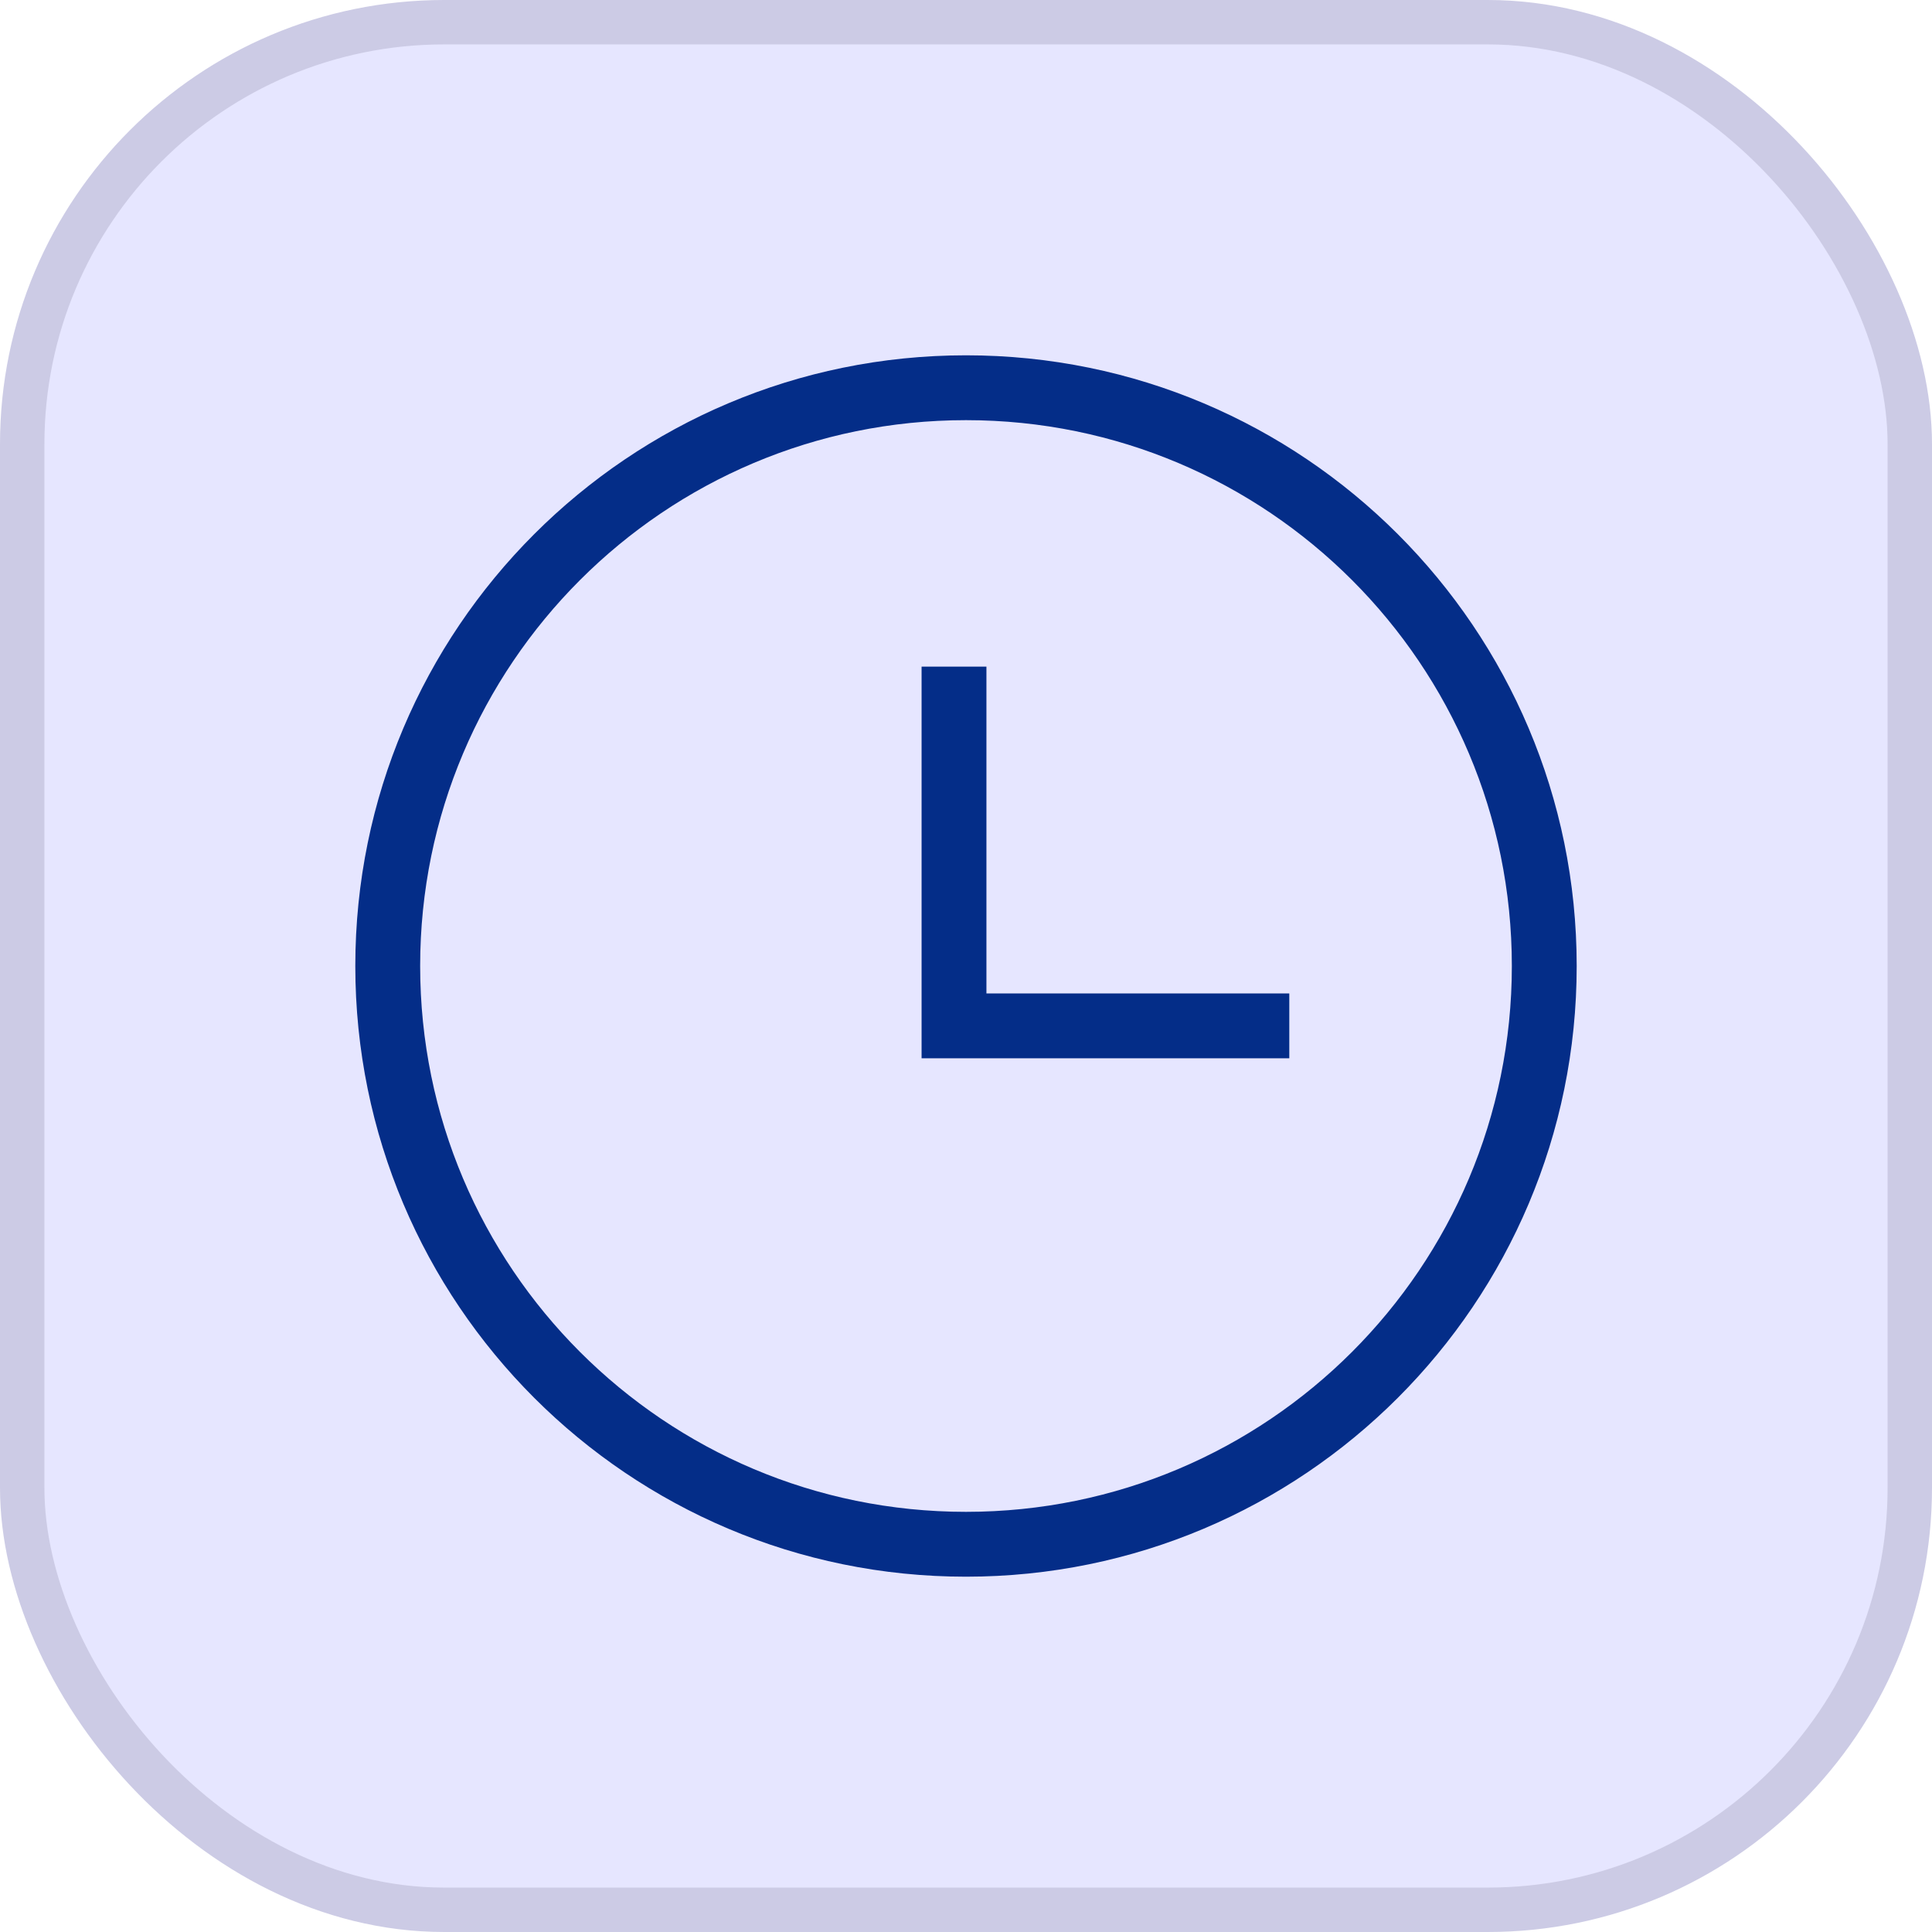
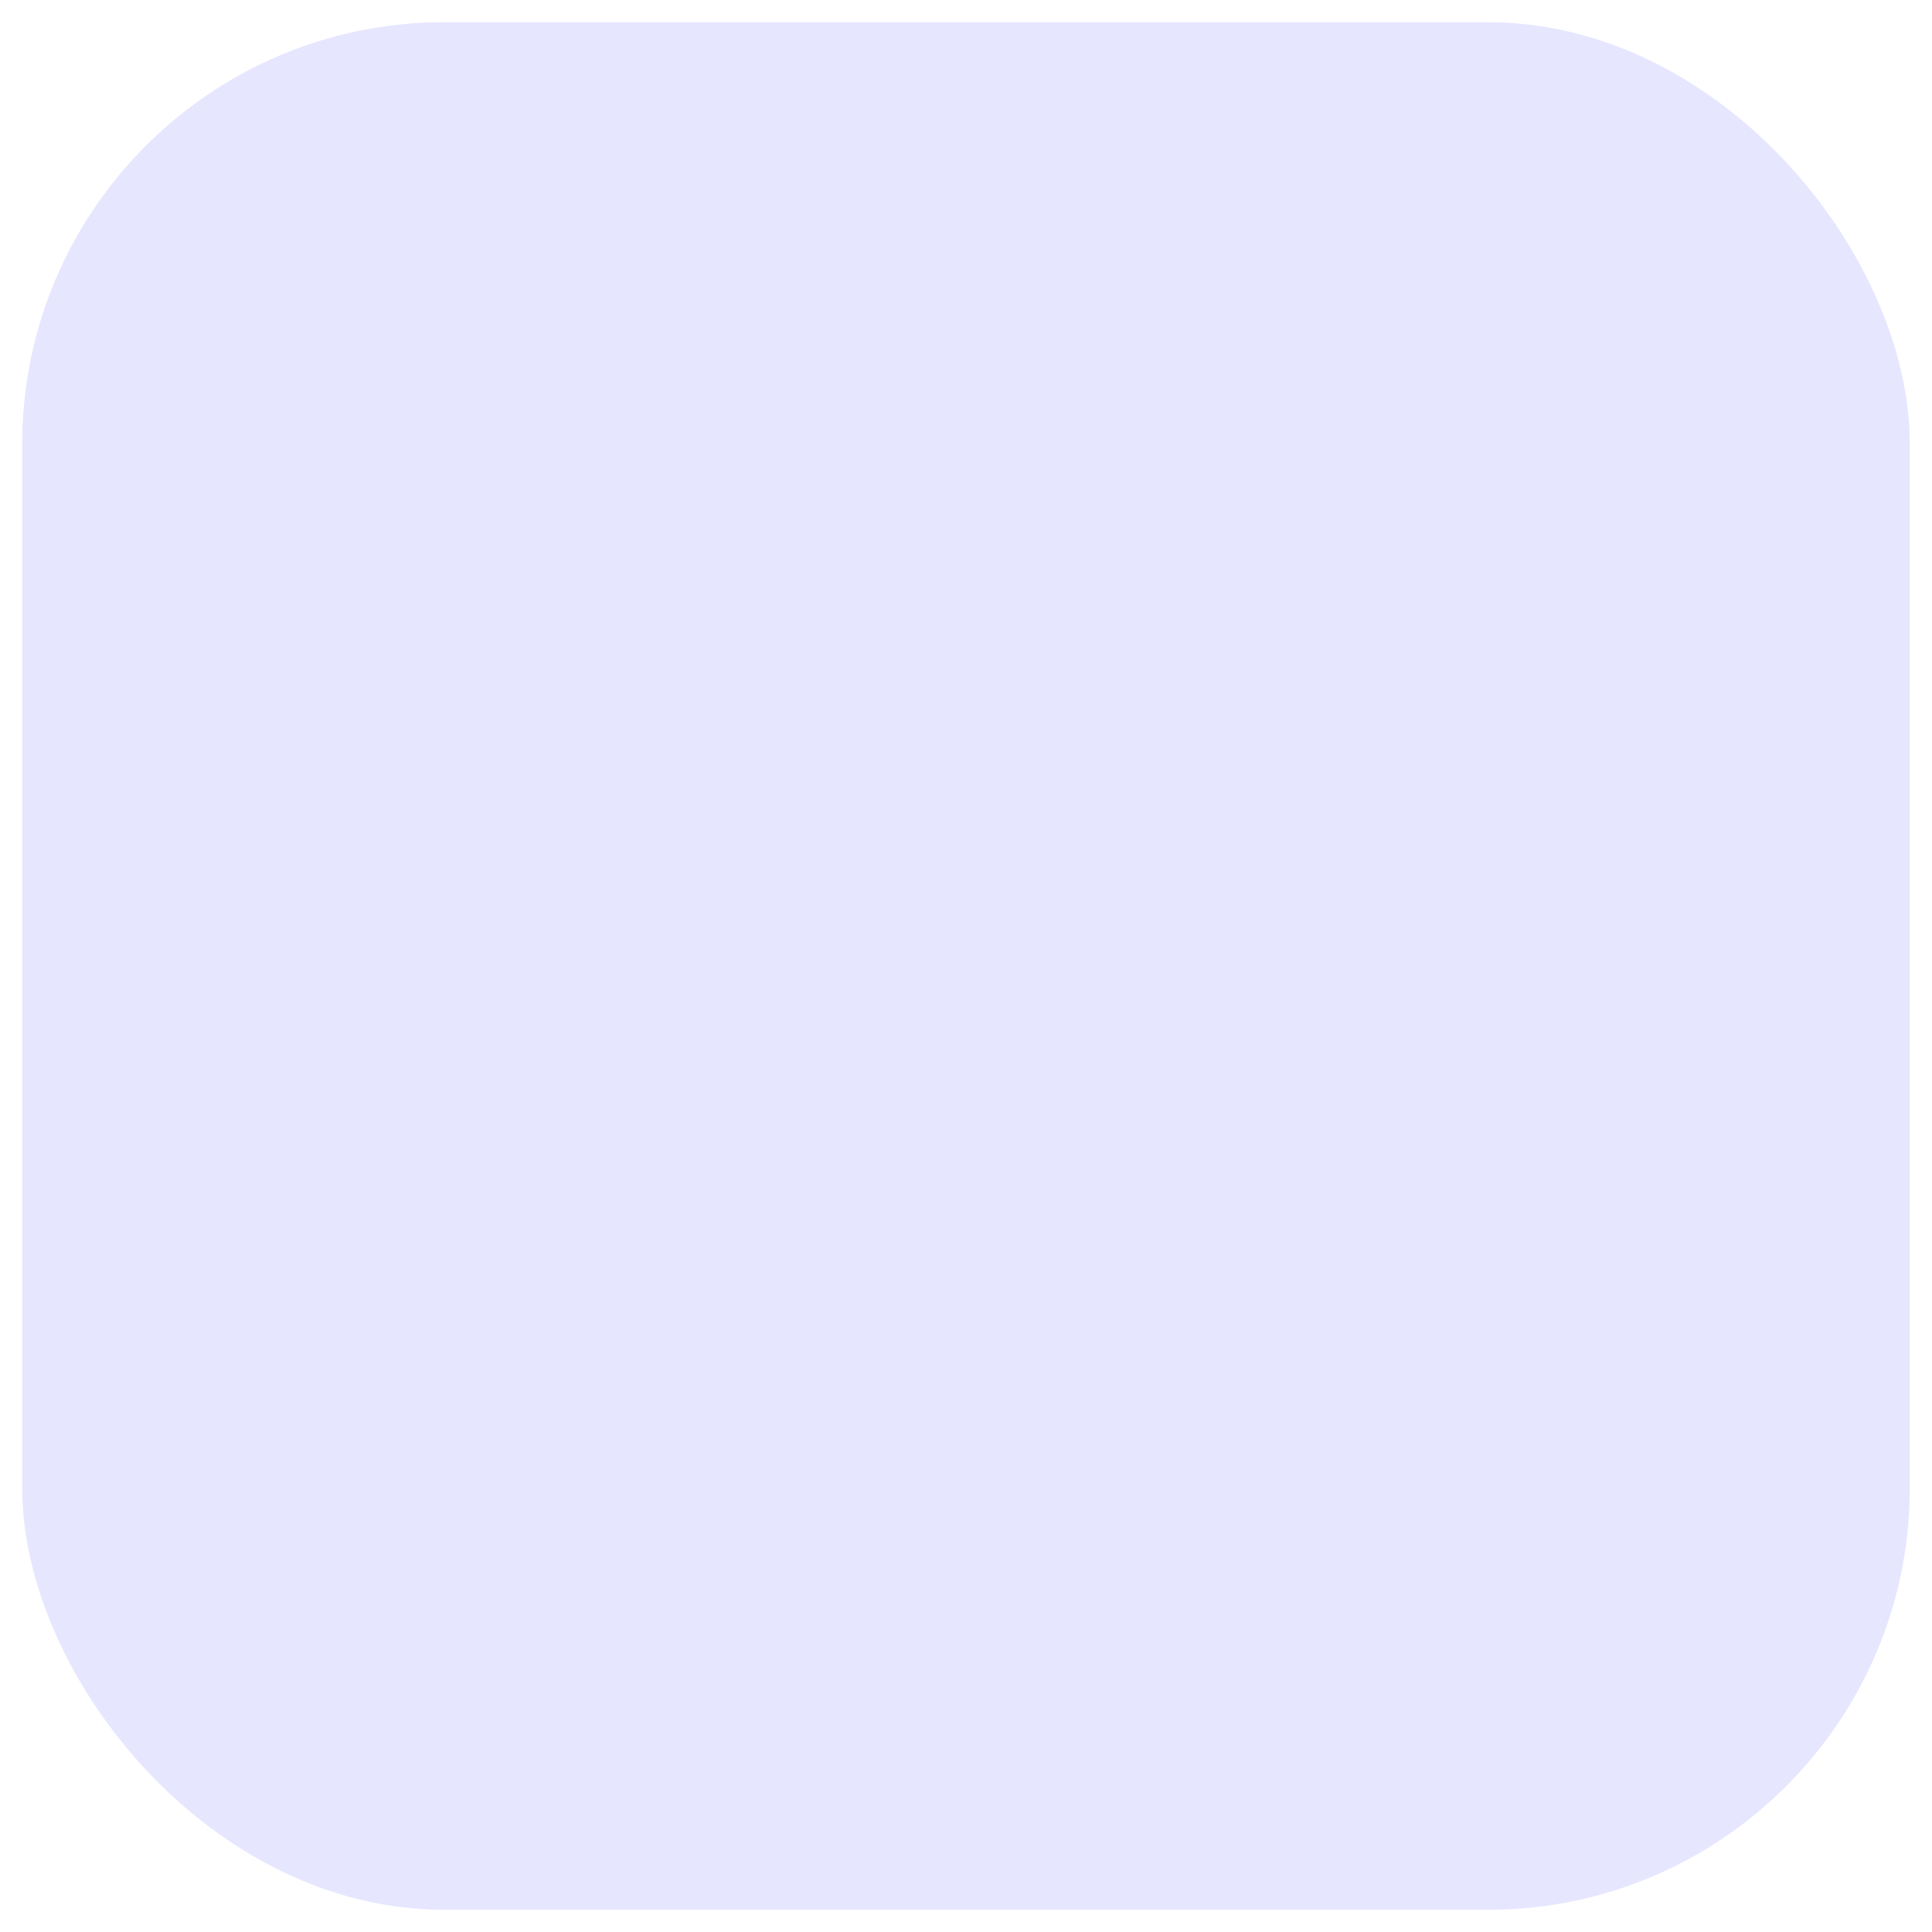
<svg xmlns="http://www.w3.org/2000/svg" width="87" height="87" viewBox="0 0 87 87" fill="none">
  <rect x="1" y="1" width="85" height="85" rx="19" fill="#E6E6FF" />
-   <rect x="1" y="1" width="85" height="85" rx="19" stroke="#CCCBE5" stroke-width="2" />
-   <path d="M68.08 43.5C68.08 29.925 57.075 18.92 43.5 18.92C29.925 18.92 18.92 29.925 18.92 43.5C18.92 57.075 29.925 68.08 43.5 68.08V71C28.312 71 16 58.688 16 43.5C16 28.312 28.312 16 43.5 16C58.688 16 71 28.312 71 43.5C71 58.688 58.688 71 43.5 71V68.08C57.075 68.08 68.08 57.075 68.08 43.5Z" fill="#042D88" />
-   <path d="M44.42 30.019V44.736H58.058V47.656H41.5V30.019H44.42Z" fill="#042D88" />
</svg>